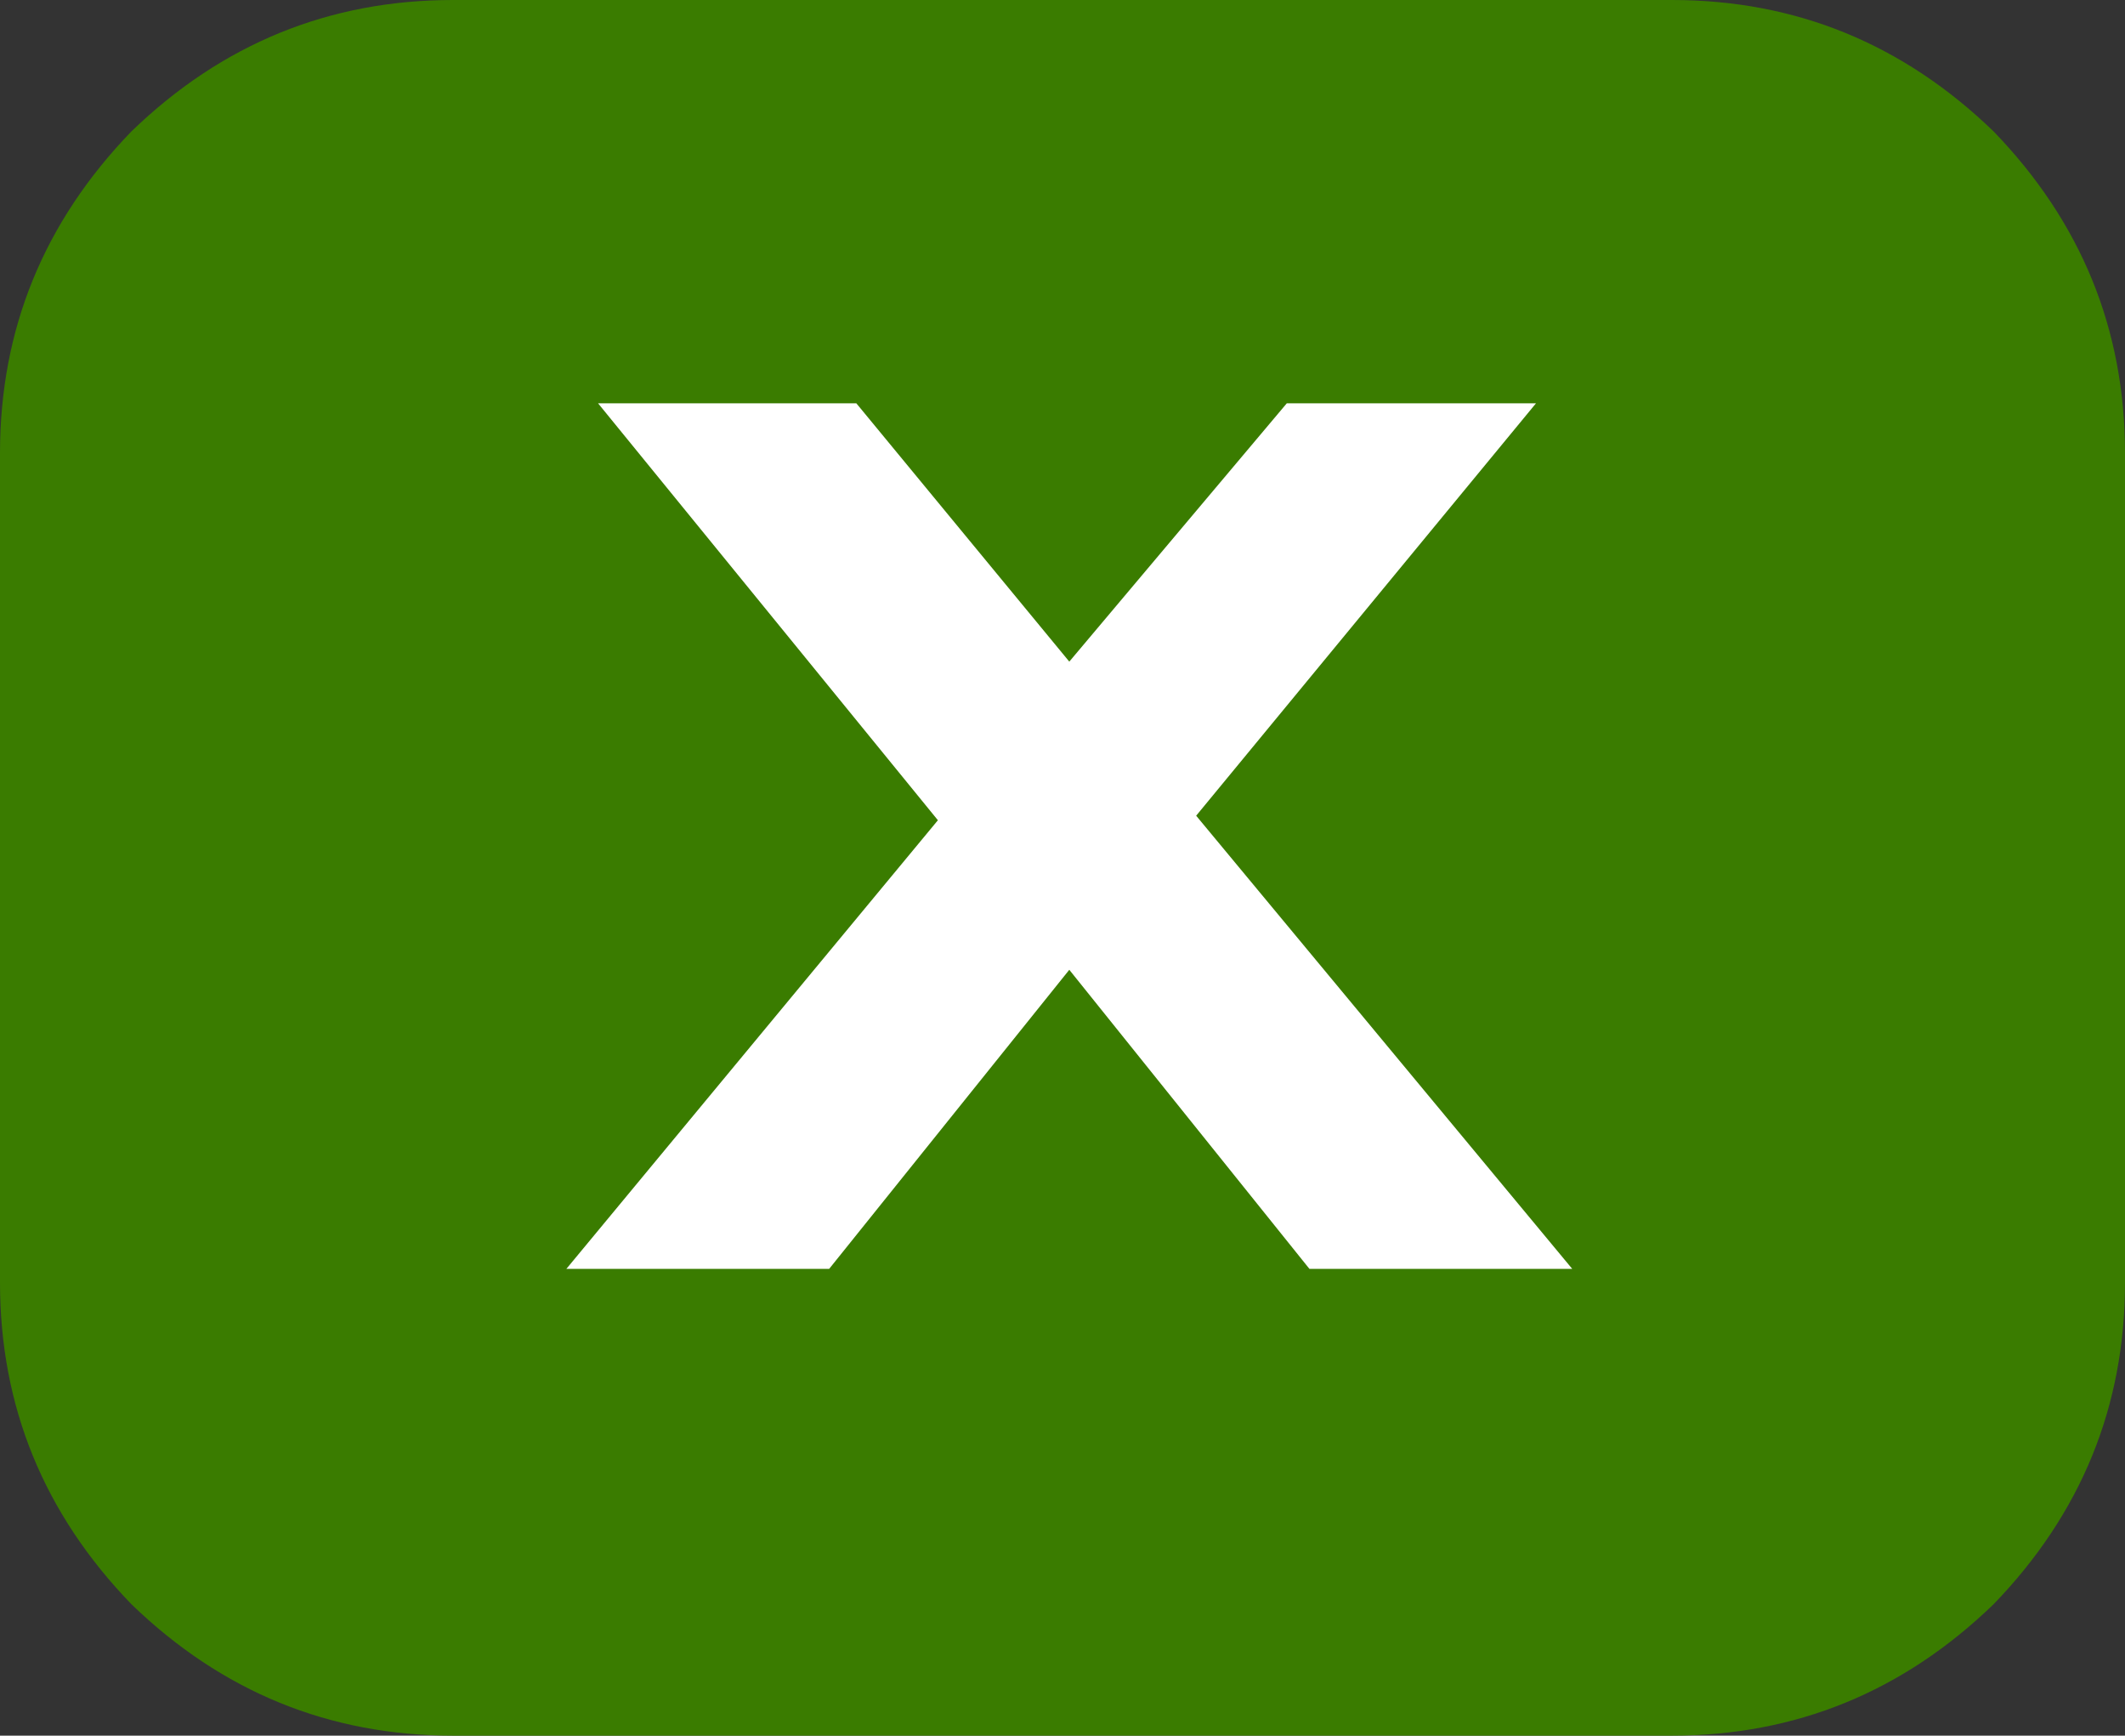
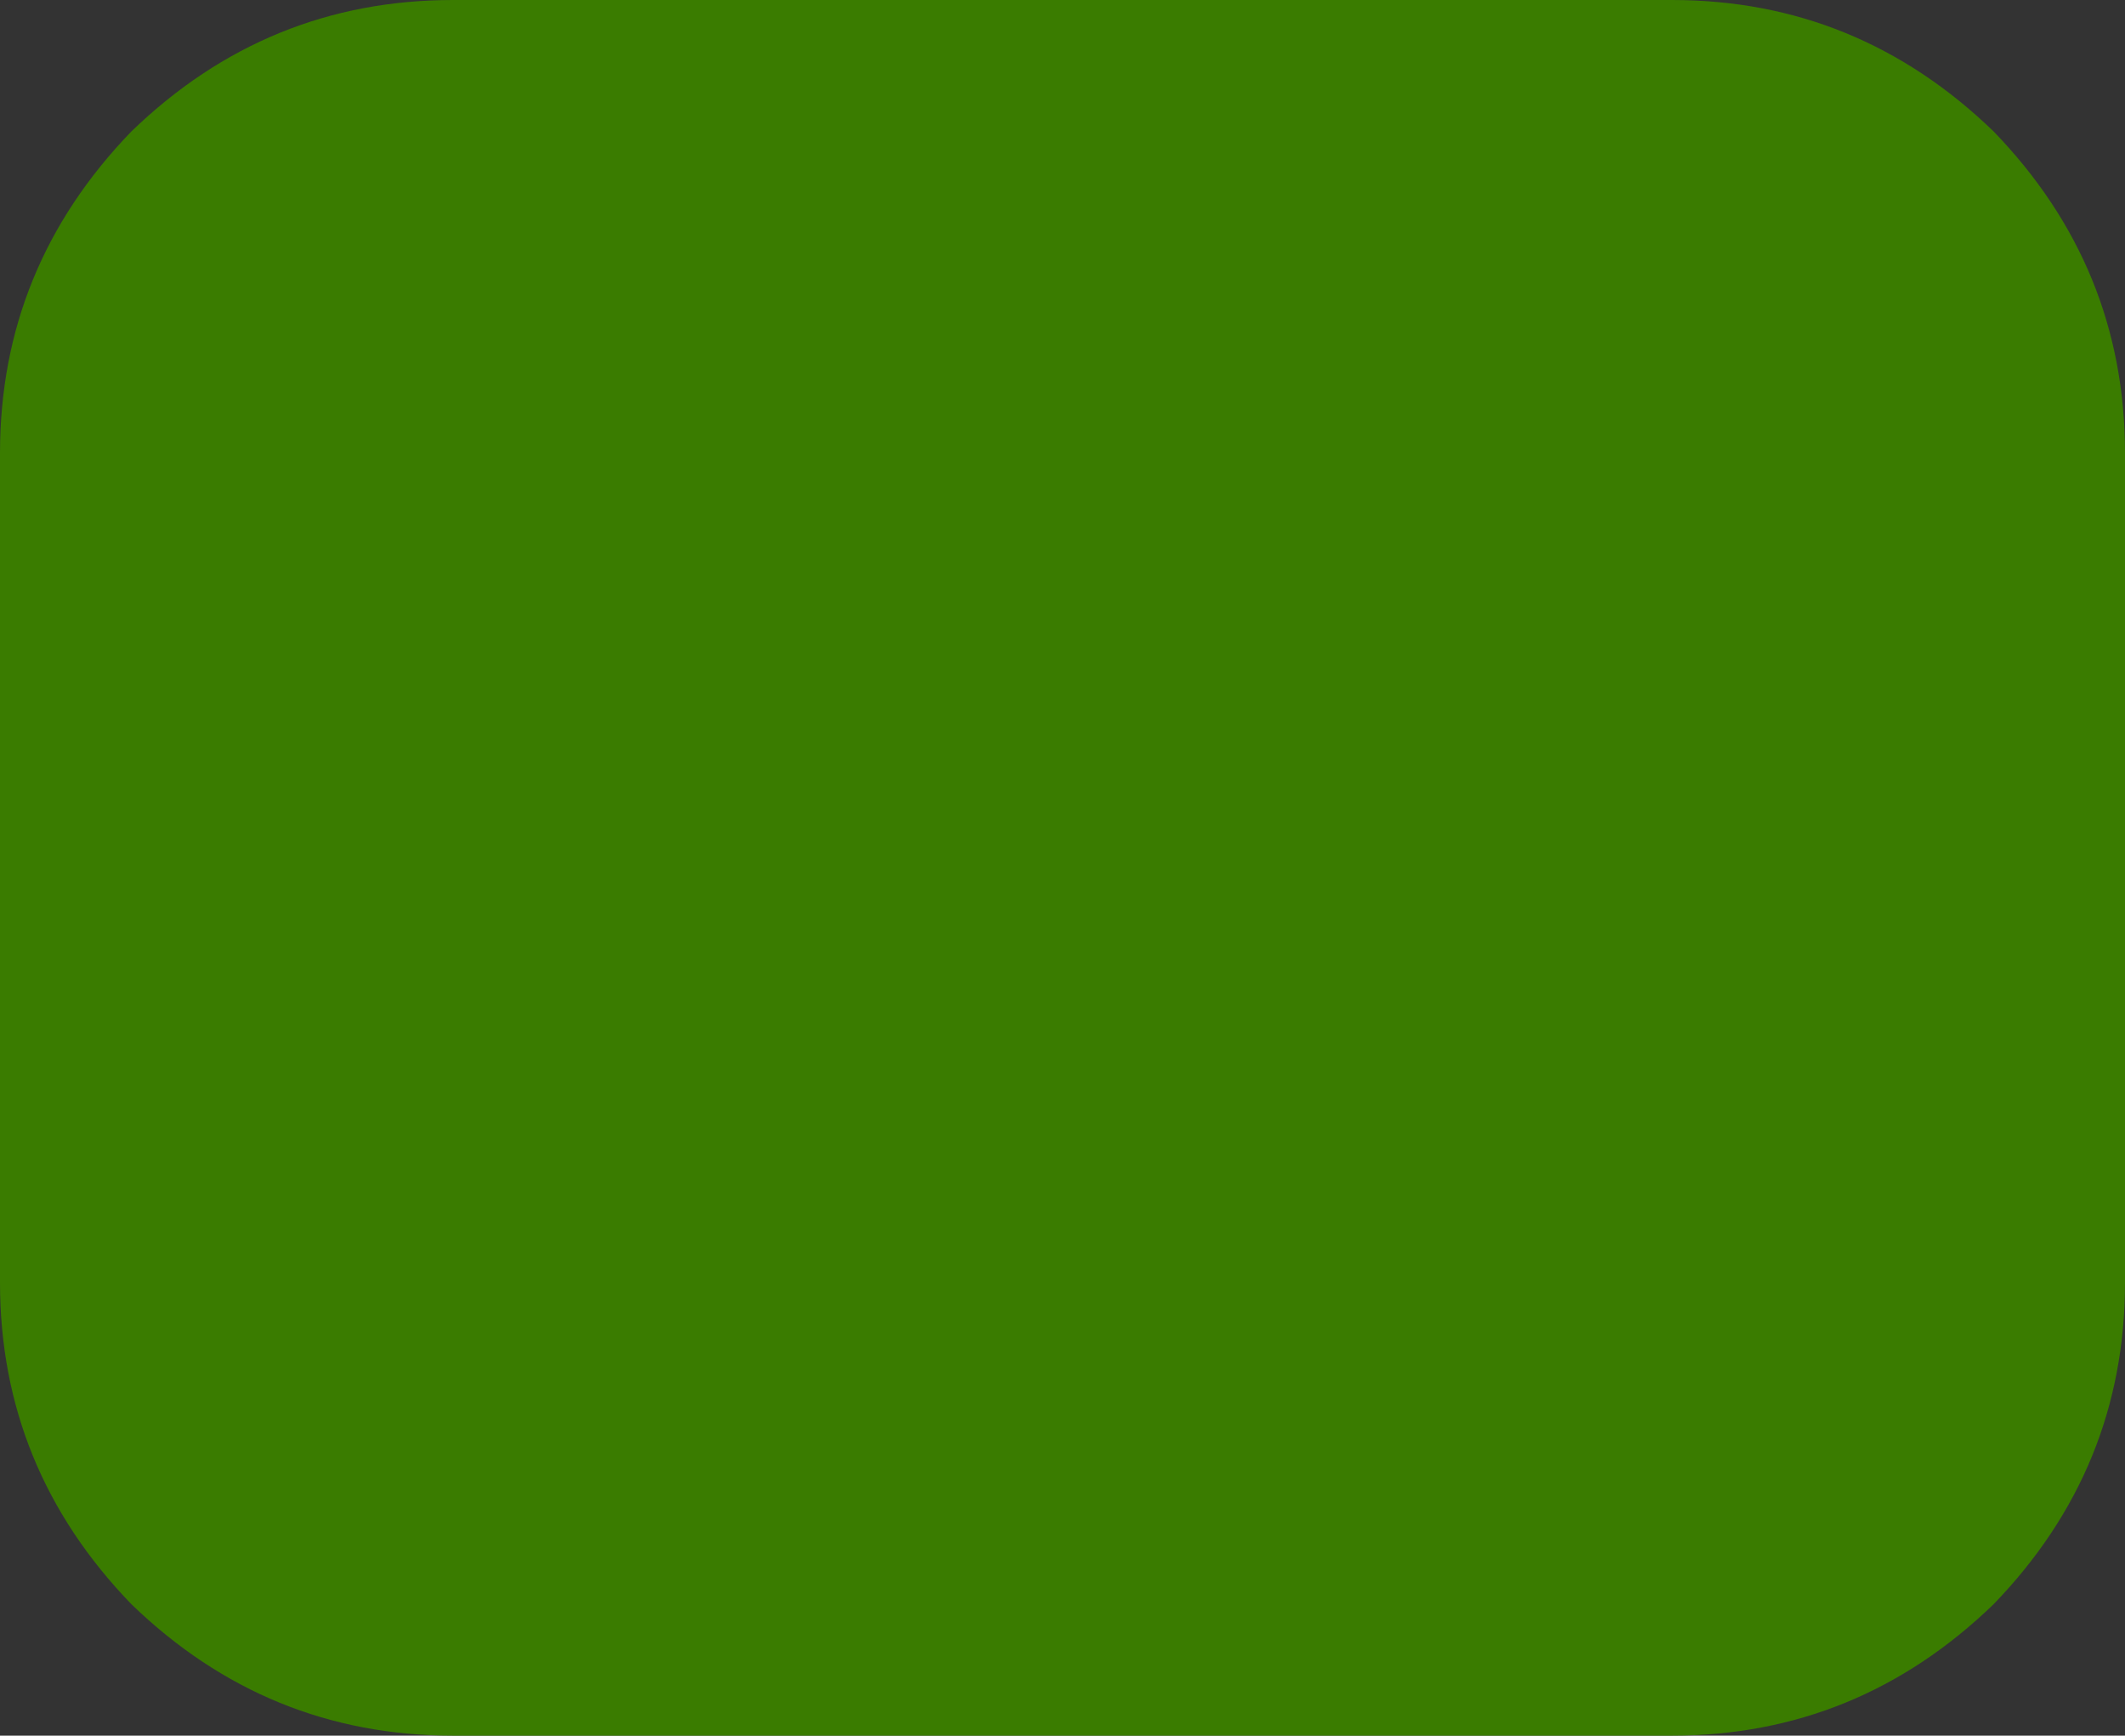
<svg xmlns="http://www.w3.org/2000/svg" height="19.15px" width="23.45px">
  <rect width="100%" height="100%" fill="#333333" stroke="none" />
  <g transform="matrix(1.0, 0.0, 0.0, 1.0, 11.7, 9.1)">
    <path d="M-11.7 -4.1 Q-11.7 -6.15 -10.25 -7.65 -8.75 -9.1 -6.7 -9.1 L6.75 -9.1 Q8.8 -9.1 10.3 -7.65 11.75 -6.15 11.75 -4.1 L11.75 5.05 Q11.75 7.1 10.3 8.6 8.8 10.05 6.75 10.05 L-6.7 10.05 Q-8.75 10.05 -10.25 8.6 -11.7 7.1 -11.7 5.05 L-11.7 -4.1" fill="#3a7c00" fill-rule="evenodd" stroke="none" />
-     <path d="M5.25 -4.65 L1.5 -0.1 5.65 4.9 2.75 4.9 0.1 1.6 -2.55 4.9 -5.45 4.9 -1.35 -0.05 -5.1 -4.65 -2.25 -4.65 0.1 -1.8 2.5 -4.65 5.25 -4.65" fill="#ffffff" fill-rule="evenodd" stroke="none" />
  </g>
</svg>